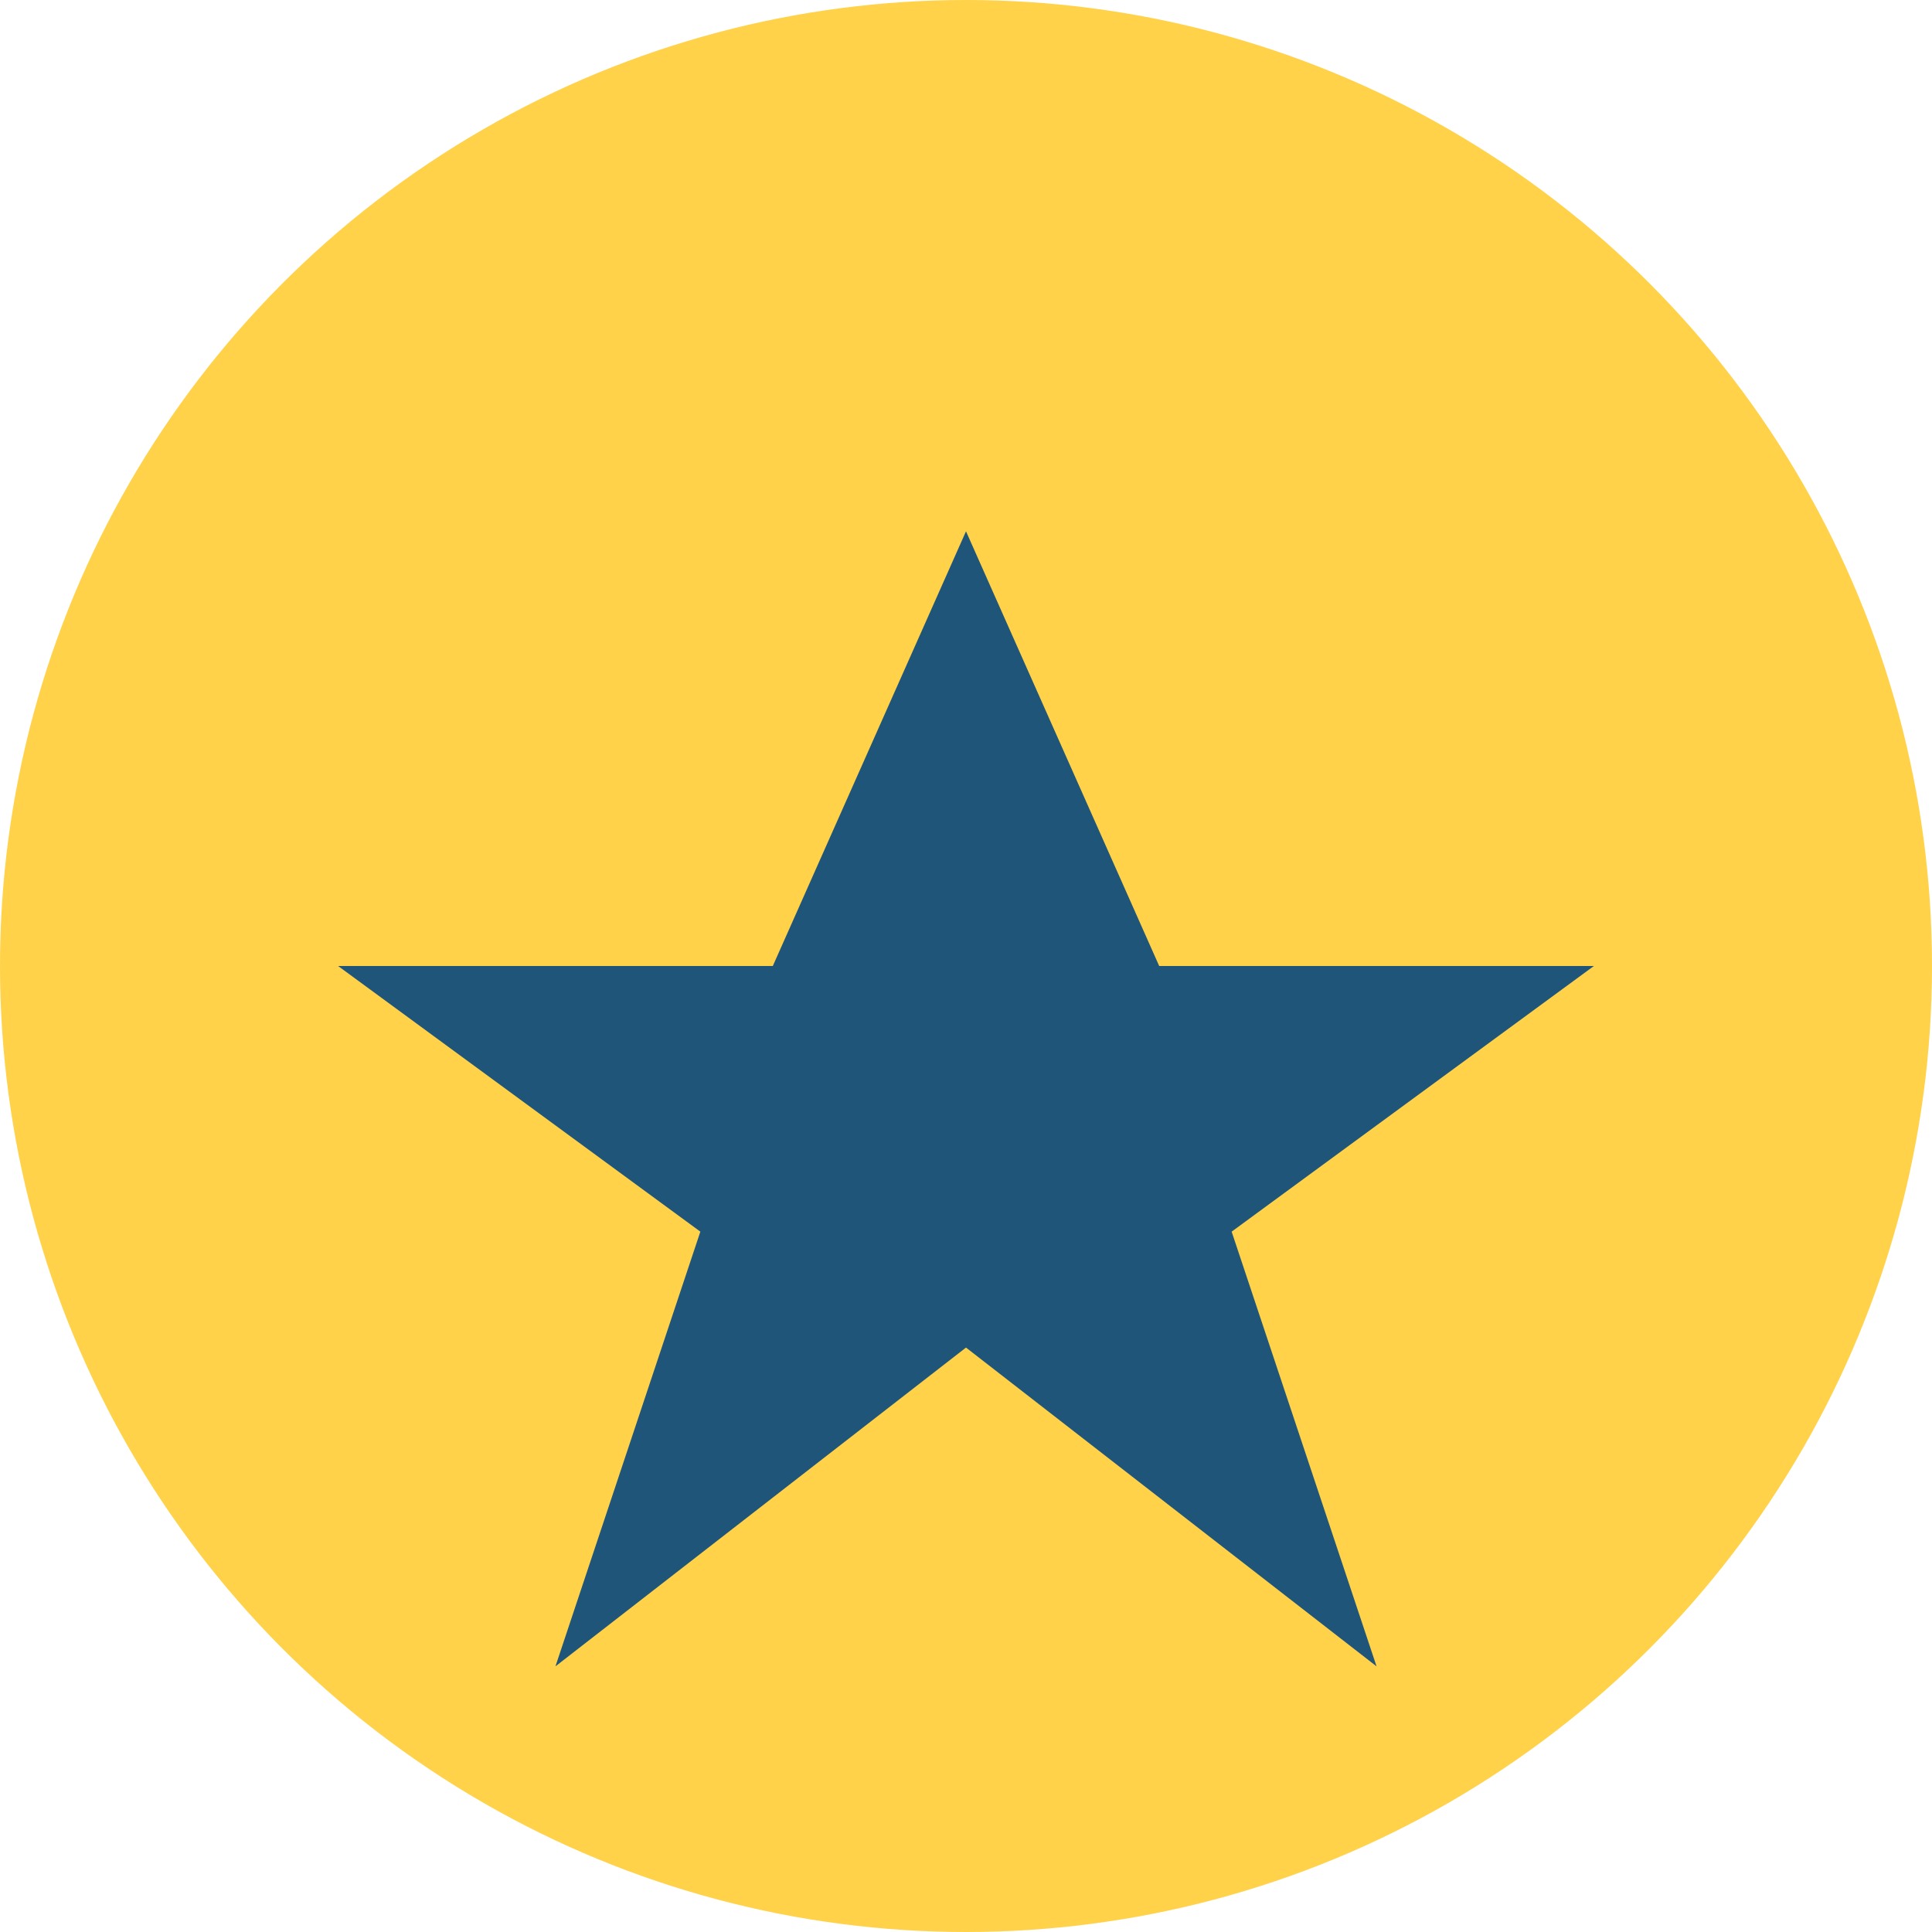
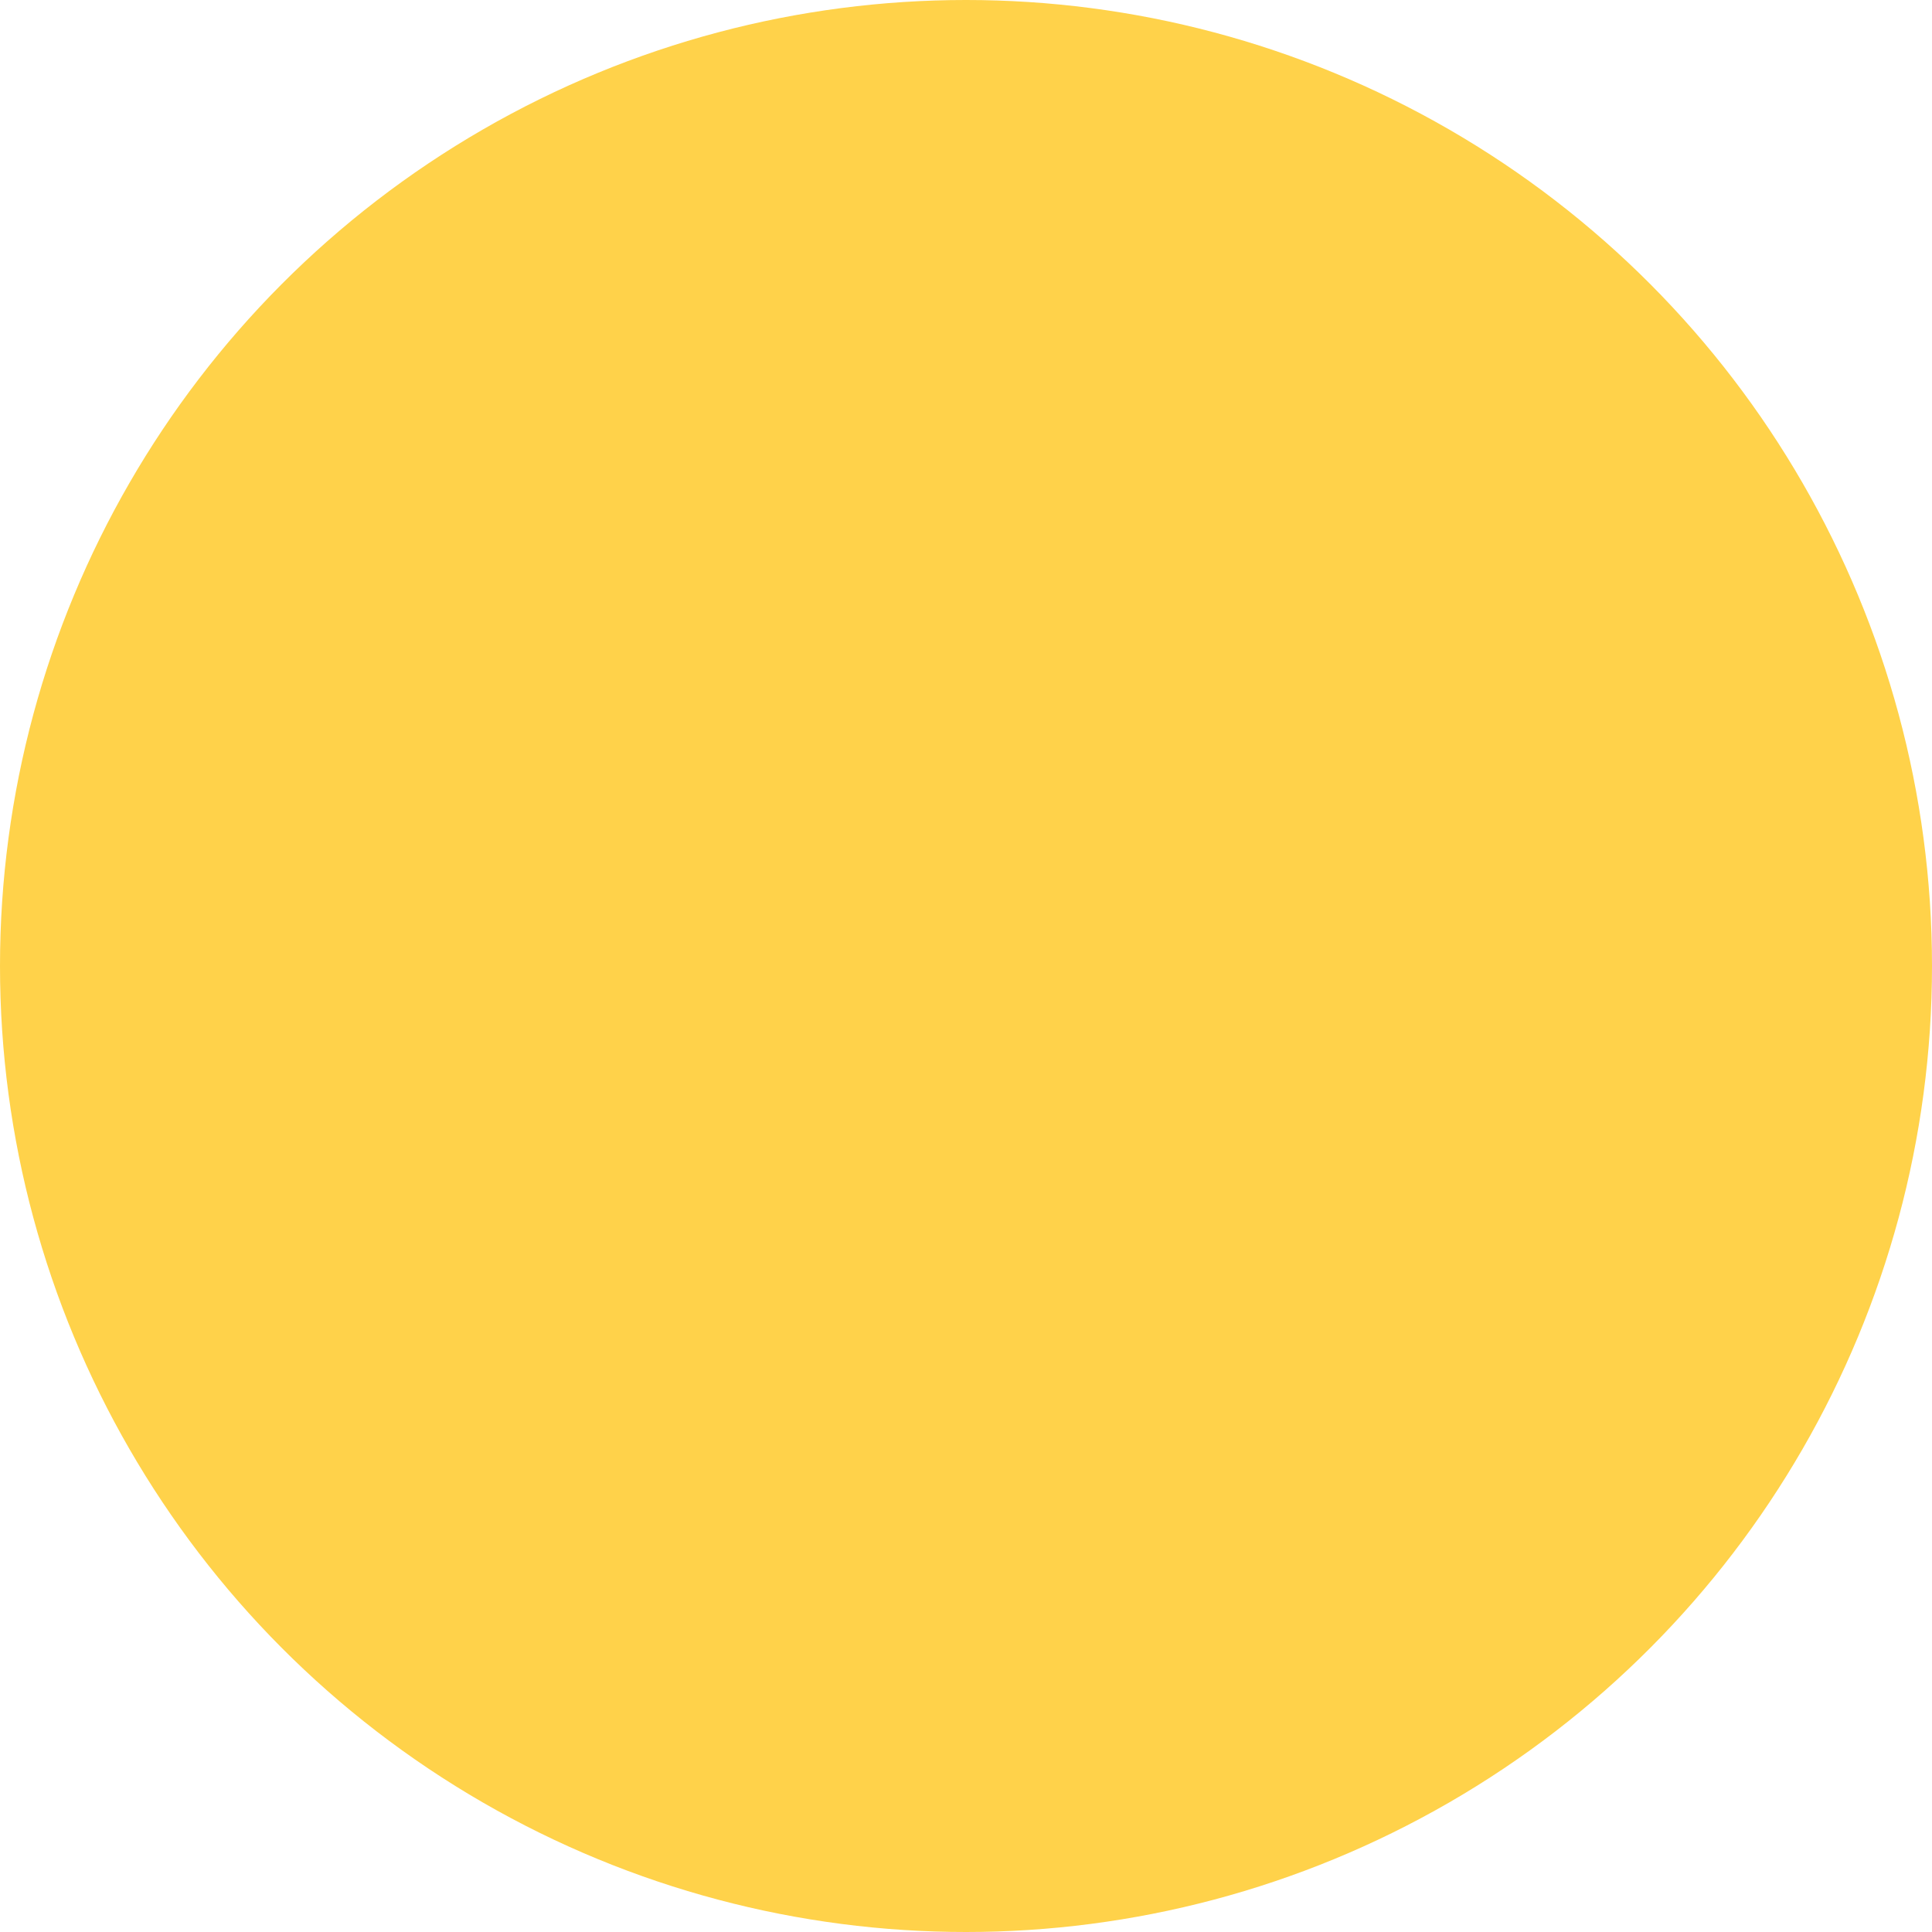
<svg xmlns="http://www.w3.org/2000/svg" width="40" height="40" viewBox="0 0 40 40">
  <circle cx="20" cy="20" r="20" fill="#FFD24A" />
-   <path d="M20 11l4 9h9l-7.5 5.5 3 9-8.5-6.6-8.5 6.6 3-9-7.5-5.5h9z" fill="#20557A" />
</svg>